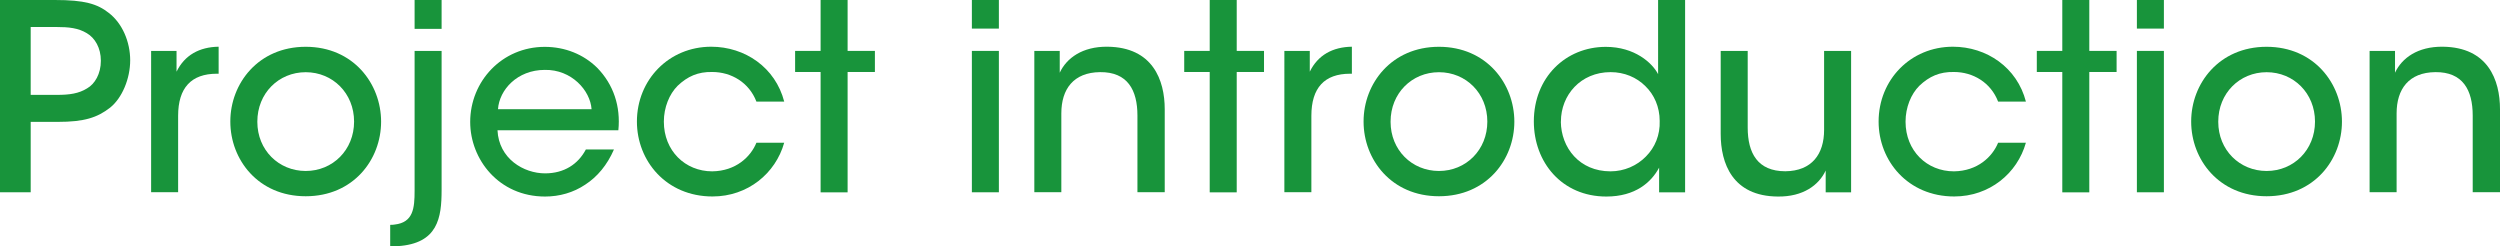
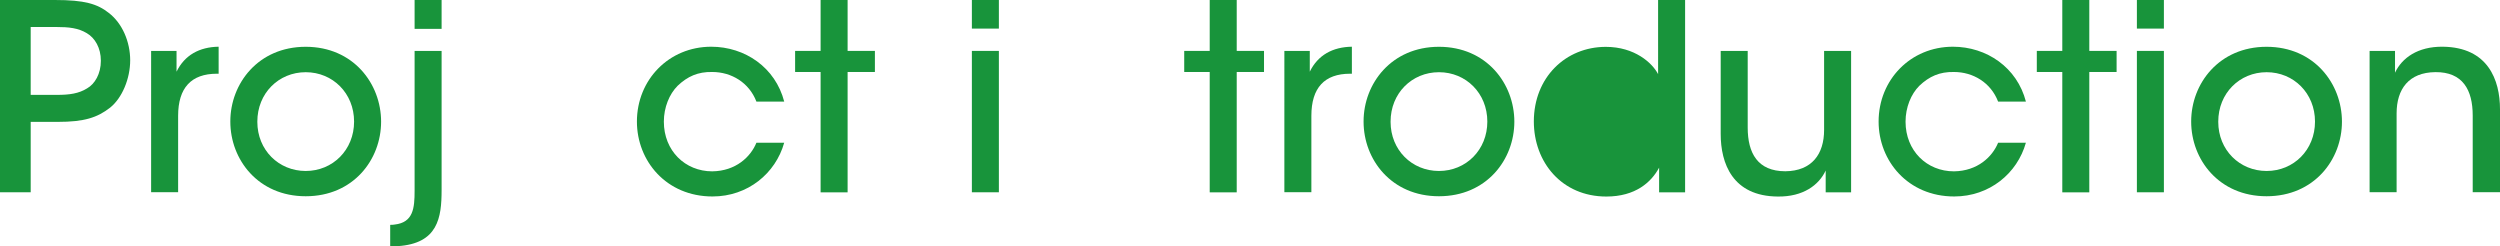
<svg xmlns="http://www.w3.org/2000/svg" id="svg" viewBox="0 0 346.24 34.12">
  <defs>
    <style>.cls-1{fill:#18943b;stroke-width:0px;}</style>
  </defs>
  <path class="cls-1" d="M7.59,0c4.14,0,5.9.54,7.49,1.8,1.87,1.44,2.95,4,2.95,6.55s-1.12,5.22-2.77,6.55c-1.8,1.4-3.6,1.98-7.27,1.98h-3.74v9.75H0V0h7.59ZM4.25,13.14h3.67c1.69,0,2.99-.18,4.14-.9,1.08-.61,1.91-2.02,1.91-3.82s-.83-3.17-1.94-3.82c-1.19-.72-2.48-.86-4.25-.86h-3.53v9.4Z" />
  <path class="cls-1" d="M20.92,7.05h3.53v2.88c1.12-2.3,3.17-3.42,5.83-3.46v3.74h-.25c-3.53,0-5.36,1.94-5.36,5.83v10.58h-3.74V7.05Z" />
  <path class="cls-1" d="M31.9,16.81c0-5.22,3.85-10.33,10.44-10.33s10.44,5.11,10.44,10.37-3.85,10.33-10.44,10.33-10.44-5.08-10.44-10.33v-.04ZM35.64,16.88c0,3.89,2.95,6.8,6.7,6.8s6.7-2.92,6.7-6.84-2.95-6.84-6.7-6.84-6.7,2.92-6.7,6.84v.04Z" />
  <path class="cls-1" d="M61.16,26.31c0,3.85-.5,7.42-6.08,7.78-.32.04-.68.04-1.04.04v-2.99c.22,0,.43,0,.61-.04,2.59-.29,2.77-2.27,2.77-4.68V7.05h3.74v19.26ZM57.42,0h3.74v4h-3.74V0Z" />
-   <path class="cls-1" d="M68.9,18.03c.18,3.96,3.64,5.98,6.59,5.98,2.63,0,4.57-1.26,5.65-3.31h3.89c-.94,2.16-2.3,3.78-3.96,4.86-1.66,1.12-3.6,1.66-5.58,1.66-6.41,0-10.37-5.15-10.37-10.33,0-5.62,4.39-10.4,10.33-10.4,2.81,0,5.36,1.04,7.24,2.88,2.3,2.34,3.28,5.4,2.95,8.67h-16.74ZM81.93,15.12c-.18-2.59-2.77-5.51-6.48-5.44-3.82,0-6.3,2.77-6.48,5.44h12.96Z" />
  <path class="cls-1" d="M108.61,19.76c-1.19,4.25-5.04,7.45-9.93,7.45-6.41,0-10.47-4.93-10.47-10.37,0-5.79,4.43-10.37,10.29-10.37,4.68,0,8.89,2.88,10.11,7.6h-3.85c-1.01-2.63-3.46-4.1-6.12-4.1-1.98-.04-3.42.61-4.79,1.91-1.15,1.15-1.91,2.99-1.91,4.97,0,4.03,2.95,6.88,6.7,6.88,3.28-.04,5.33-2.02,6.12-3.96h3.85Z" />
  <path class="cls-1" d="M113.65,9.97h-3.53v-2.92h3.53V0h3.74v7.05h3.78v2.92h-3.78v16.67h-3.74V9.97Z" />
  <path class="cls-1" d="M134.6,0h3.74v3.96h-3.74V0ZM134.6,7.05h3.74v19.58h-3.74V7.05Z" />
-   <path class="cls-1" d="M143.24,7.05h3.53v3.02c.94-2.02,3.13-3.64,6.62-3.6,6.26.07,7.92,4.61,7.92,8.67v11.48h-3.78v-10.62c0-3.53-1.37-6.05-5.18-6.01-3.67.04-5.36,2.34-5.36,5.72v10.91h-3.74V7.05Z" />
  <path class="cls-1" d="M167.54,9.97h-3.53v-2.92h3.53V0h3.74v7.05h3.78v2.92h-3.78v16.67h-3.74V9.97Z" />
  <path class="cls-1" d="M177.87,7.05h3.53v2.88c1.12-2.3,3.17-3.42,5.83-3.46v3.74h-.25c-3.53,0-5.36,1.94-5.36,5.83v10.58h-3.74V7.05Z" />
  <path class="cls-1" d="M188.85,16.81c0-5.22,3.85-10.33,10.44-10.33s10.44,5.11,10.44,10.37-3.85,10.33-10.44,10.33-10.44-5.08-10.44-10.33v-.04ZM192.59,16.88c0,3.89,2.95,6.8,6.7,6.8s6.7-2.92,6.7-6.84-2.95-6.84-6.7-6.84-6.7,2.92-6.7,6.84v.04Z" />
-   <path class="cls-1" d="M233.38,26.64h-3.6v-3.42c-1.08,2.02-3.28,4-7.31,4-6.16,0-10.04-4.75-10.04-10.4,0-6.08,4.39-10.33,9.97-10.33,4,0,6.44,2.23,7.24,3.78V0h3.74v26.64ZM216.17,16.85c.04,3.6,2.56,6.88,6.88,6.88,1.91,0,3.67-.79,4.9-2.05,1.26-1.26,1.98-2.99,1.91-4.93,0-1.94-.76-3.64-1.98-4.82-1.22-1.22-2.92-1.94-4.82-1.94-4.14,0-6.88,3.17-6.88,6.84v.04Z" />
+   <path class="cls-1" d="M233.38,26.64h-3.6v-3.42c-1.08,2.02-3.28,4-7.31,4-6.16,0-10.04-4.75-10.04-10.4,0-6.08,4.39-10.33,9.97-10.33,4,0,6.44,2.23,7.24,3.78V0h3.74v26.64ZM216.17,16.85v.04Z" />
  <path class="cls-1" d="M256.38,26.64h-3.53v-3.02c-.94,2.02-3.13,3.64-6.62,3.6-6.3-.04-7.92-4.61-7.92-8.67V7.05h3.74v10.62c0,3.53,1.37,6.05,5.22,6.05,3.67-.04,5.36-2.38,5.36-5.72V7.05h3.74v19.58Z" />
  <path class="cls-1" d="M280.58,19.76c-1.19,4.25-5.04,7.45-9.93,7.45-6.41,0-10.47-4.93-10.47-10.37,0-5.79,4.43-10.37,10.29-10.37,4.68,0,8.89,2.88,10.11,7.6h-3.85c-1.01-2.63-3.46-4.1-6.12-4.1-1.98-.04-3.42.61-4.79,1.91-1.15,1.15-1.91,2.99-1.91,4.97,0,4.03,2.95,6.88,6.7,6.88,3.28-.04,5.33-2.02,6.12-3.96h3.85Z" />
  <path class="cls-1" d="M285.62,9.97h-3.53v-2.92h3.53V0h3.74v7.05h3.78v2.92h-3.78v16.67h-3.74V9.97Z" />
  <path class="cls-1" d="M295.95,0h3.74v3.96h-3.74V0ZM295.95,7.05h3.74v19.58h-3.74V7.05Z" />
  <path class="cls-1" d="M303.47,16.81c0-5.22,3.85-10.33,10.44-10.33s10.44,5.11,10.44,10.37-3.85,10.33-10.44,10.33-10.44-5.08-10.44-10.33v-.04ZM307.22,16.88c0,3.89,2.95,6.8,6.7,6.8s6.7-2.92,6.7-6.84-2.95-6.84-6.7-6.84-6.7,2.92-6.7,6.84v.04Z" />
  <path class="cls-1" d="M328.17,7.05h3.53v3.02c.94-2.02,3.13-3.64,6.62-3.6,6.26.07,7.92,4.61,7.92,8.67v11.48h-3.78v-10.62c0-3.53-1.37-6.05-5.18-6.01-3.67.04-5.36,2.34-5.36,5.72v10.91h-3.74V7.05Z" />
</svg>